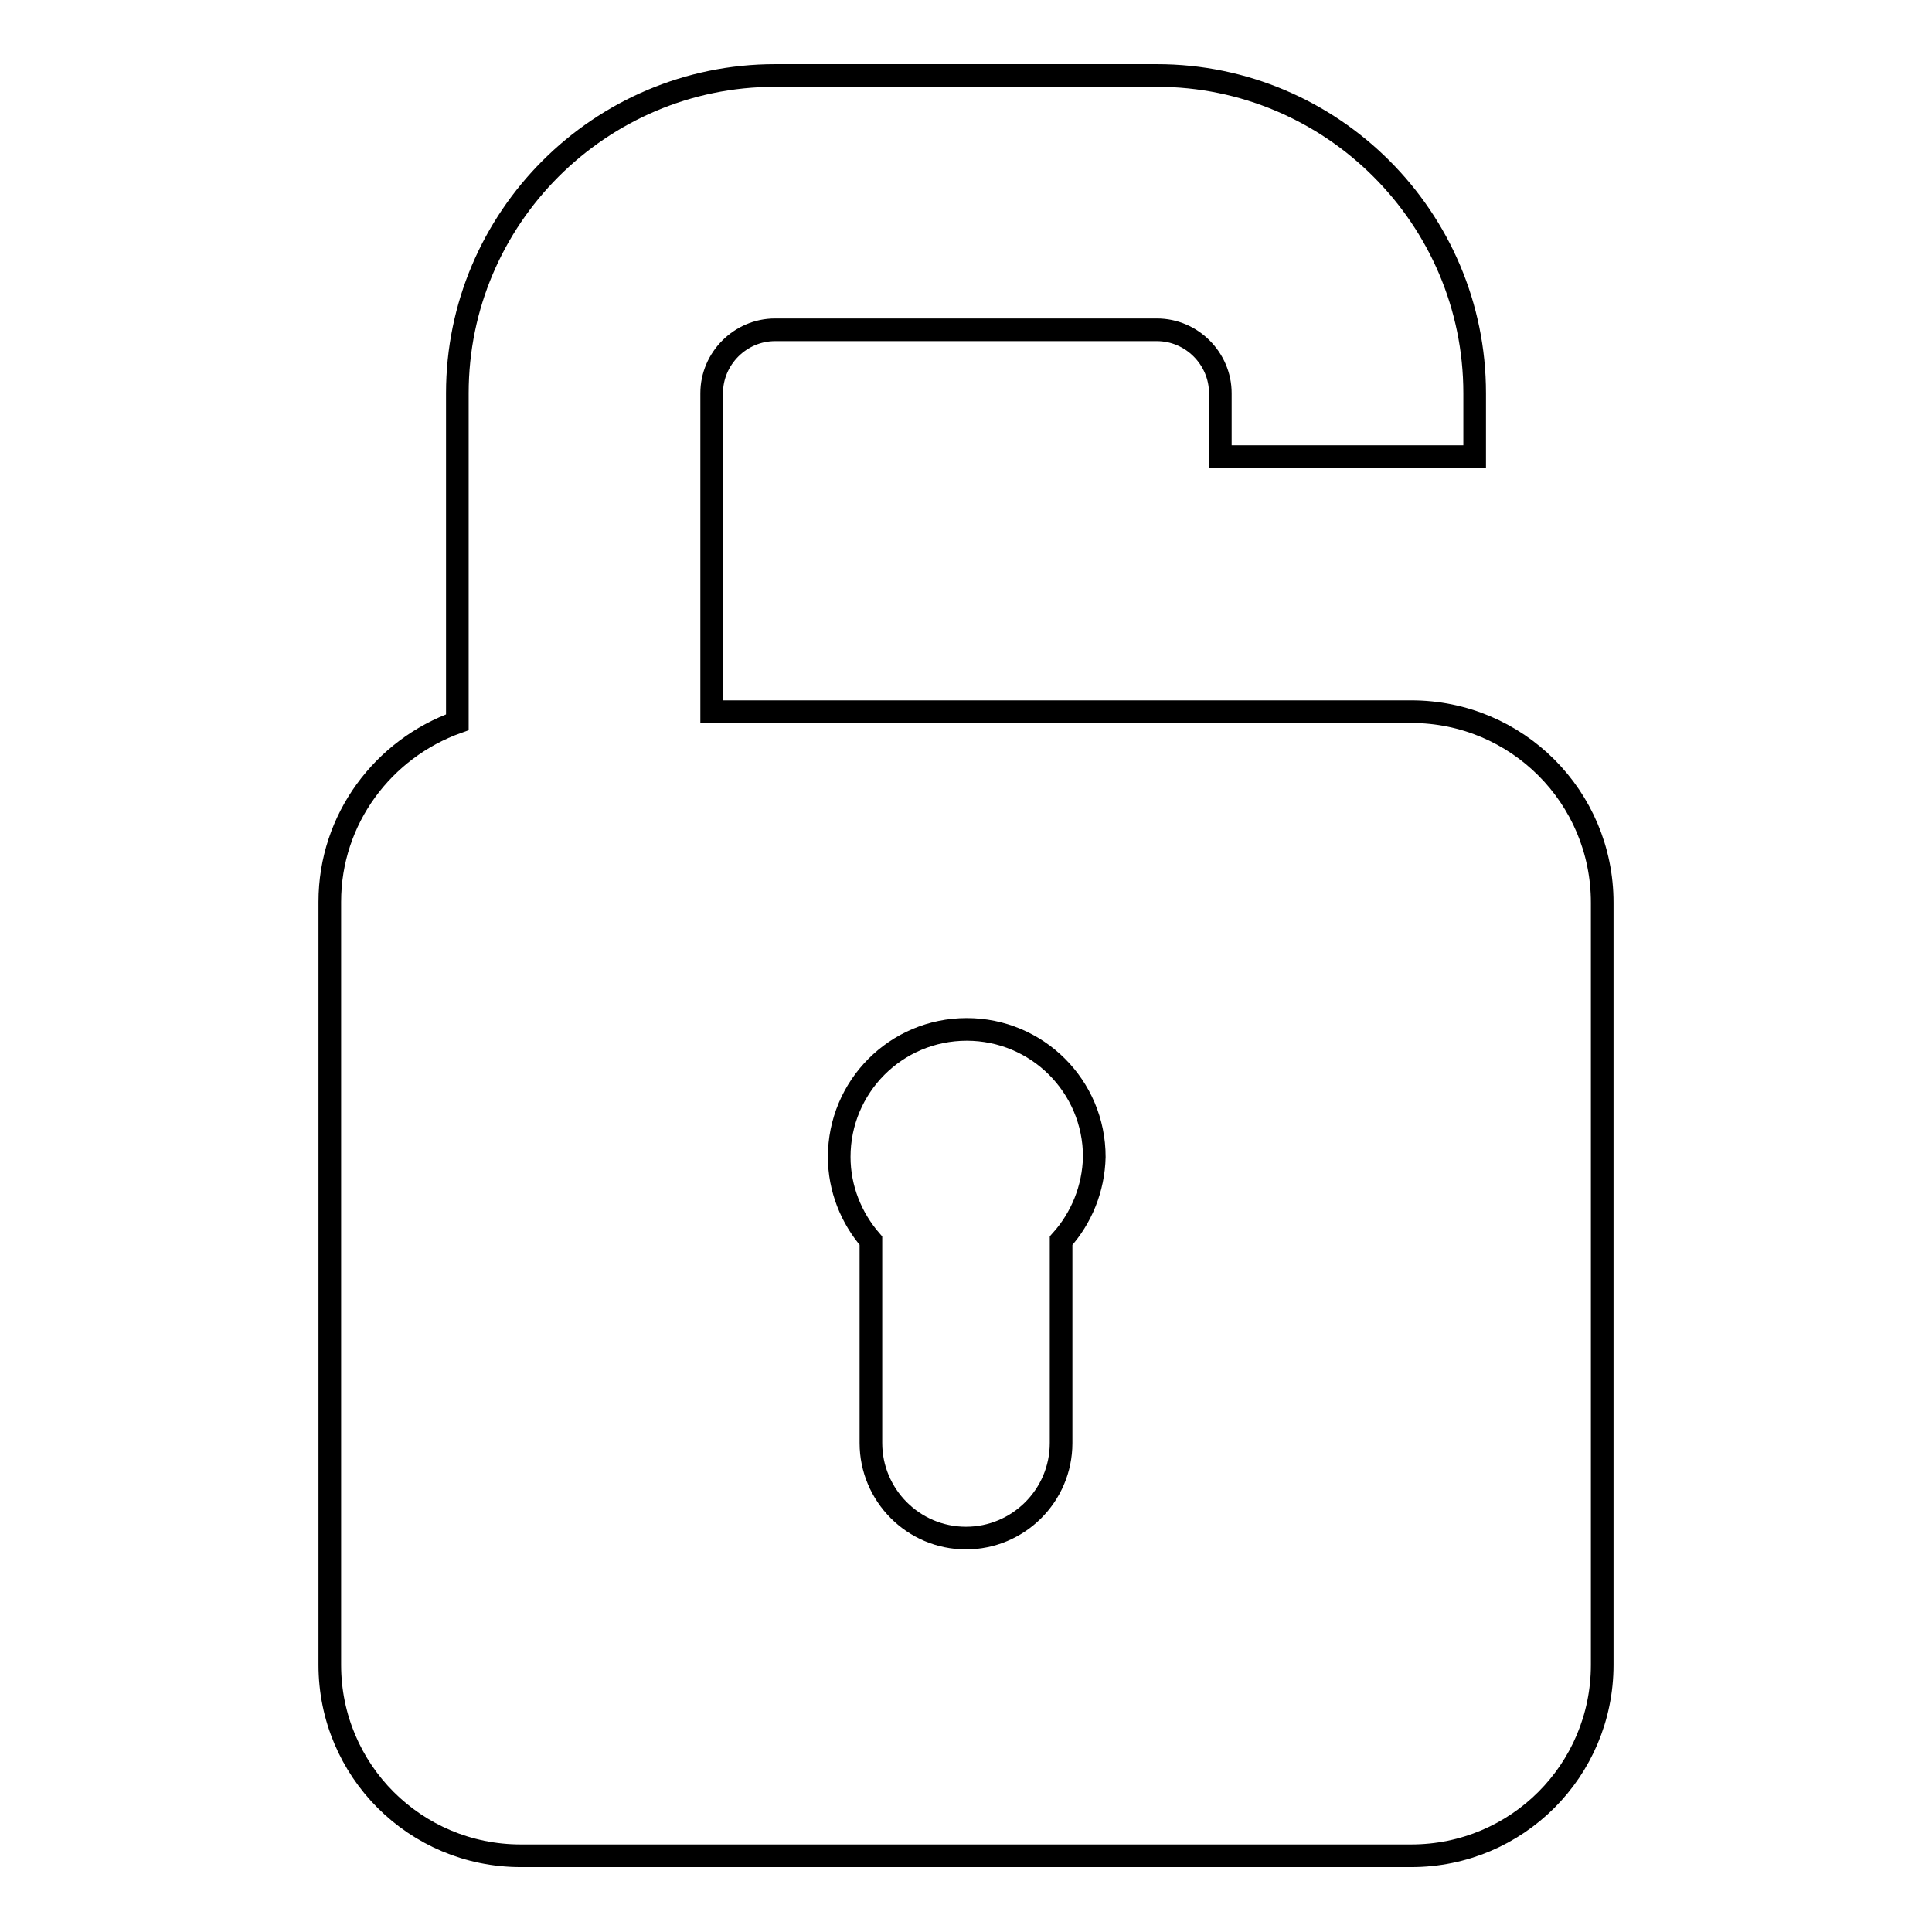
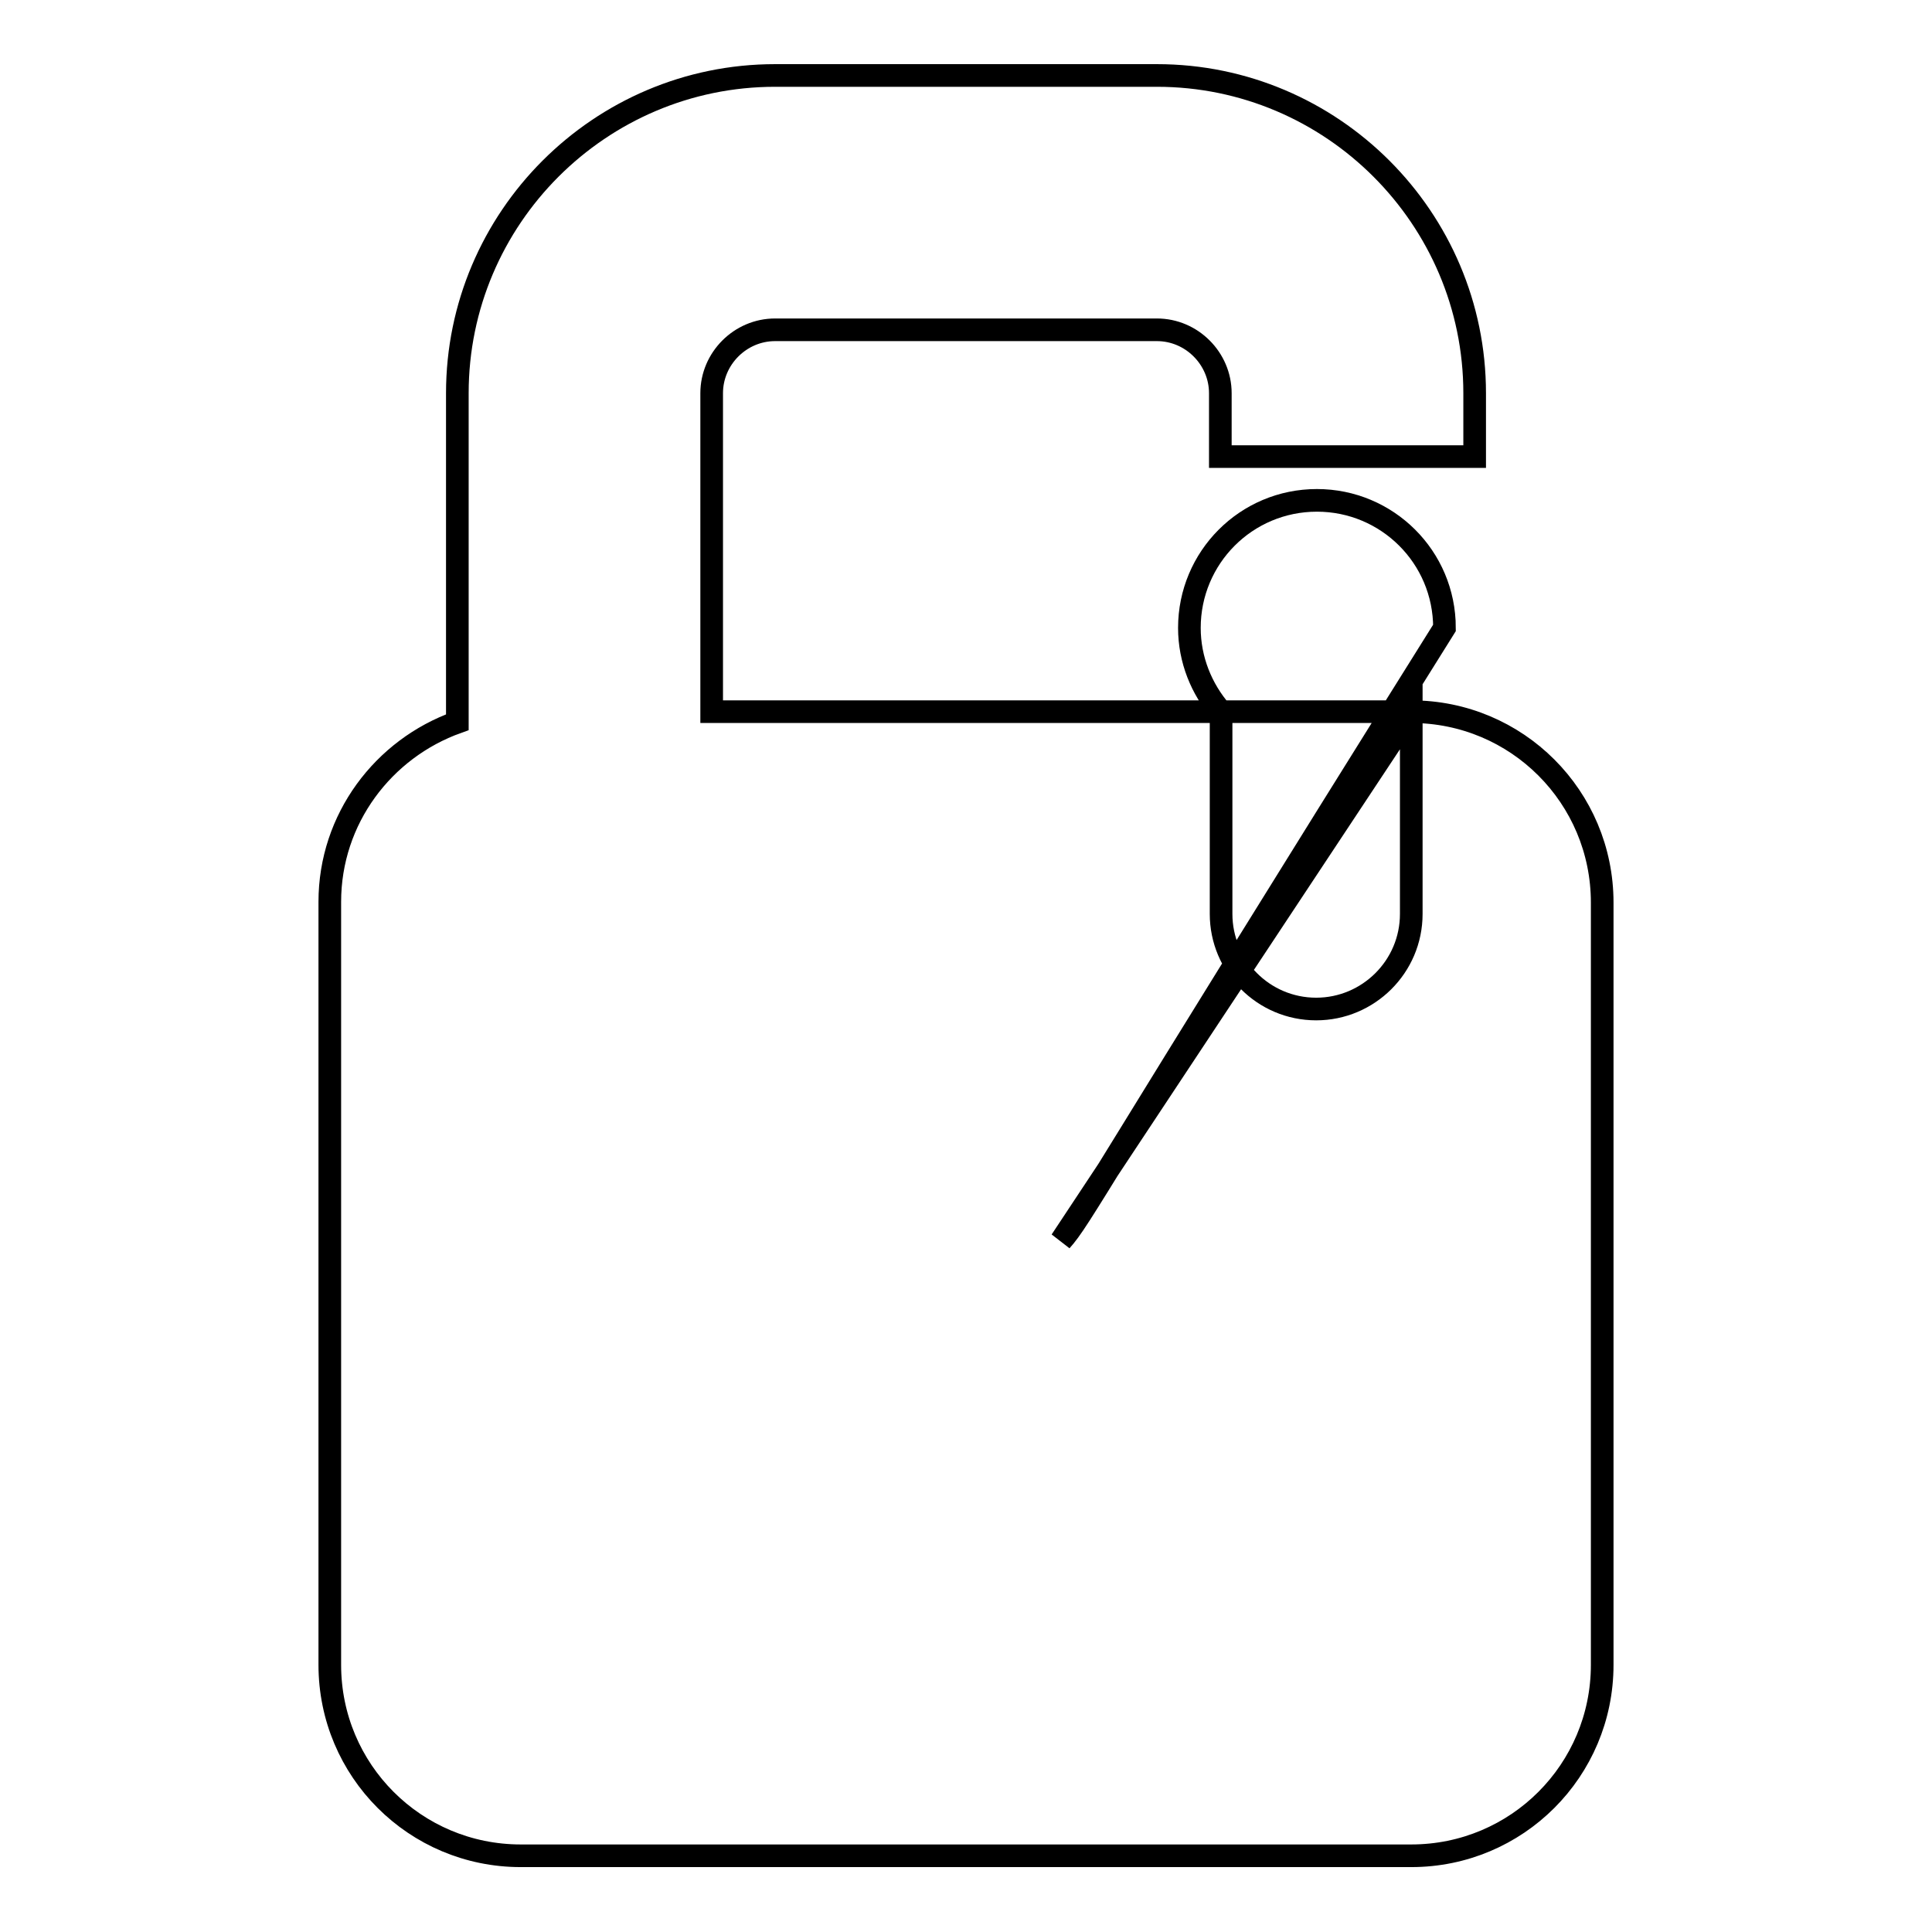
<svg xmlns="http://www.w3.org/2000/svg" version="1.1" x="0px" y="0px" viewBox="0 0 256 256" enable-background="new 0 0 256 256" xml:space="preserve">
  <g>
    <g>
-       <path stroke-width="3" fill-opacity="0" stroke="#000000" d="M187,94.3H94.3V52.1c0-4.6,3.8-8.4,8.4-8.4h50.6c4.6,0,8.4,3.8,8.4,8.4v8.4h33.7v-8.4c0-23.2-18.9-42.1-42.1-42.1h-50.6c-23.2,0-42.1,18.9-42.1,42.1v43.6c-9.8,3.5-16.9,12.8-16.9,23.8v101.1c0,14,11.3,25.3,25.3,25.3h118c14,0,25.3-11.3,25.3-25.3V119.6C212.3,105.6,201,94.3,187,94.3L187,94.3z M140.6,164.4v26.8c0,7-5.7,12.6-12.6,12.6c-7,0-12.6-5.7-12.6-12.6v-26.8c-2.6-3-4.2-6.9-4.2-11.1c0-9.3,7.5-16.9,16.9-16.9c9.3,0,16.9,7.5,16.9,16.9C144.9,157.5,143.3,161.4,140.6,164.4L140.6,164.4z" />
+       <path stroke-width="3" fill-opacity="0" stroke="#000000" d="M187,94.3H94.3V52.1c0-4.6,3.8-8.4,8.4-8.4h50.6c4.6,0,8.4,3.8,8.4,8.4v8.4h33.7v-8.4c0-23.2-18.9-42.1-42.1-42.1h-50.6c-23.2,0-42.1,18.9-42.1,42.1v43.6c-9.8,3.5-16.9,12.8-16.9,23.8v101.1c0,14,11.3,25.3,25.3,25.3h118c14,0,25.3-11.3,25.3-25.3V119.6C212.3,105.6,201,94.3,187,94.3L187,94.3z v26.8c0,7-5.7,12.6-12.6,12.6c-7,0-12.6-5.7-12.6-12.6v-26.8c-2.6-3-4.2-6.9-4.2-11.1c0-9.3,7.5-16.9,16.9-16.9c9.3,0,16.9,7.5,16.9,16.9C144.9,157.5,143.3,161.4,140.6,164.4L140.6,164.4z" />
    </g>
  </g>
</svg>